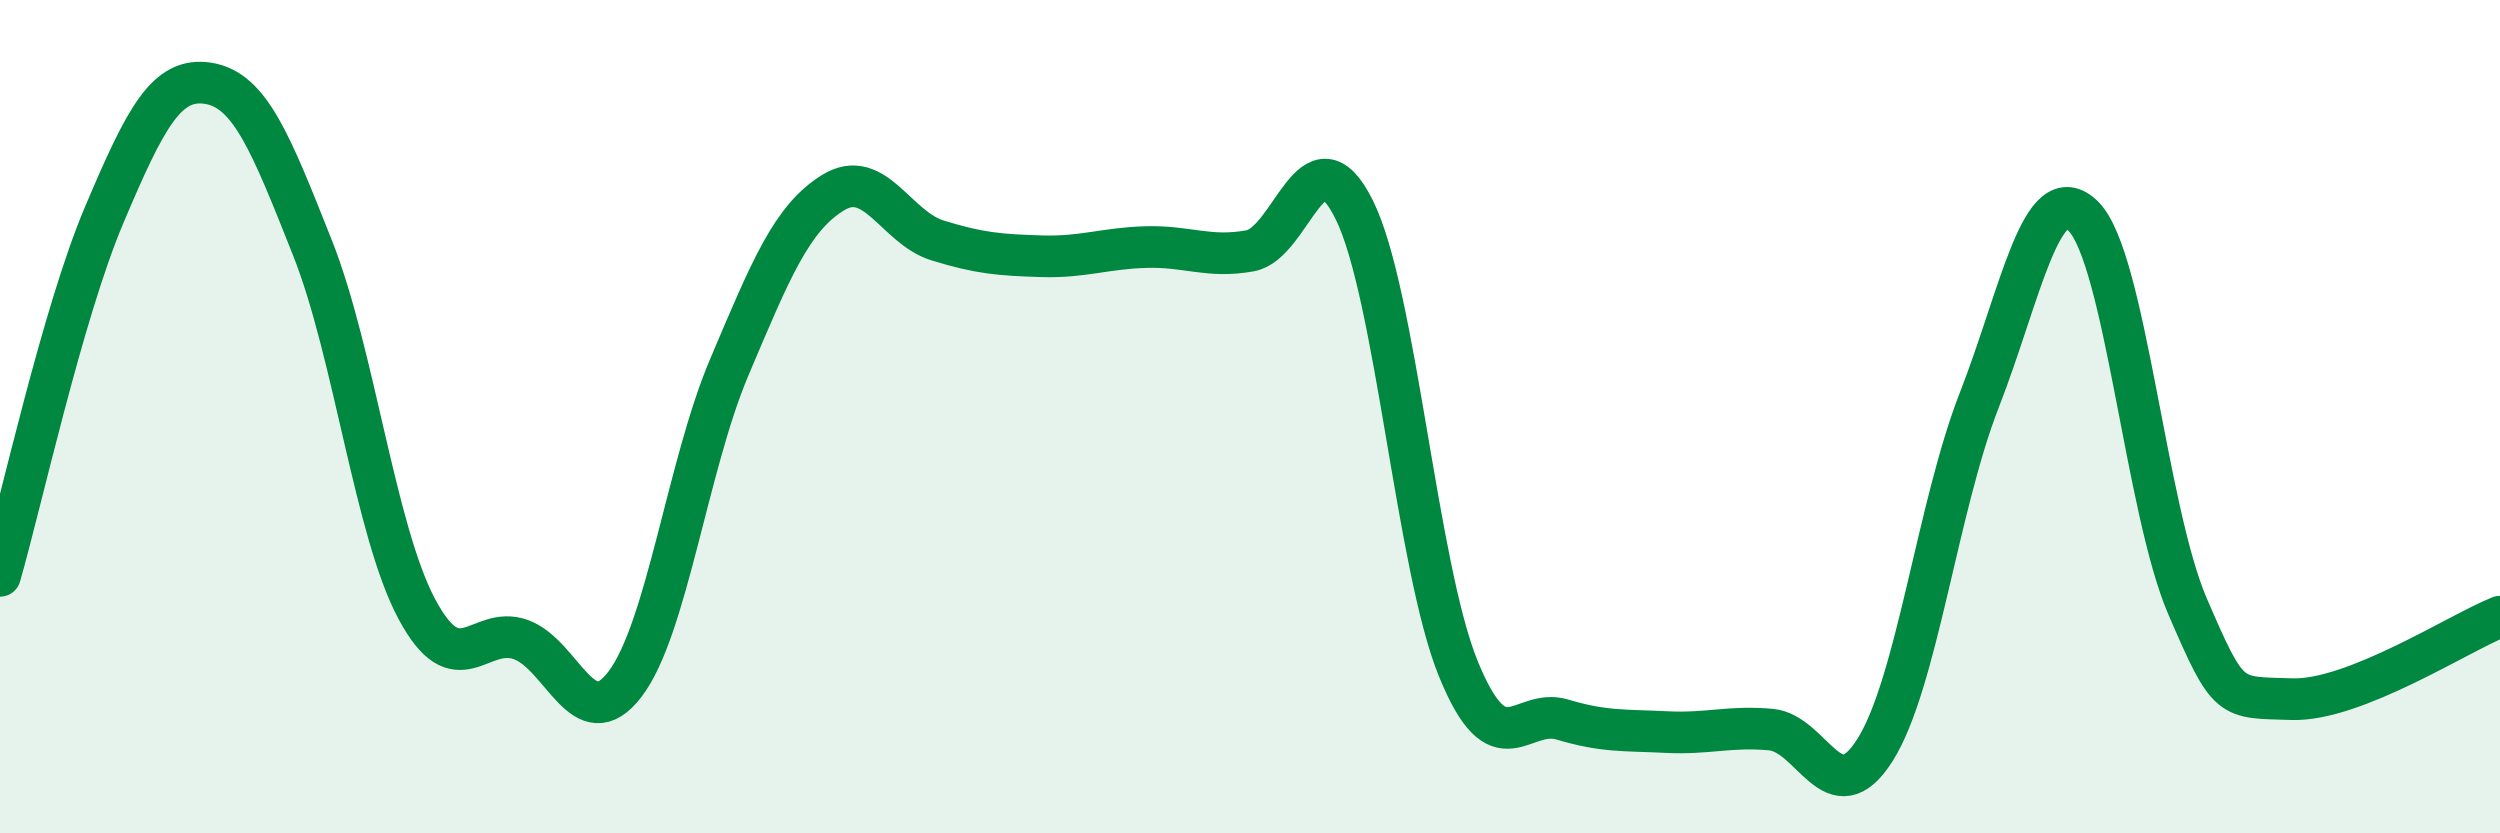
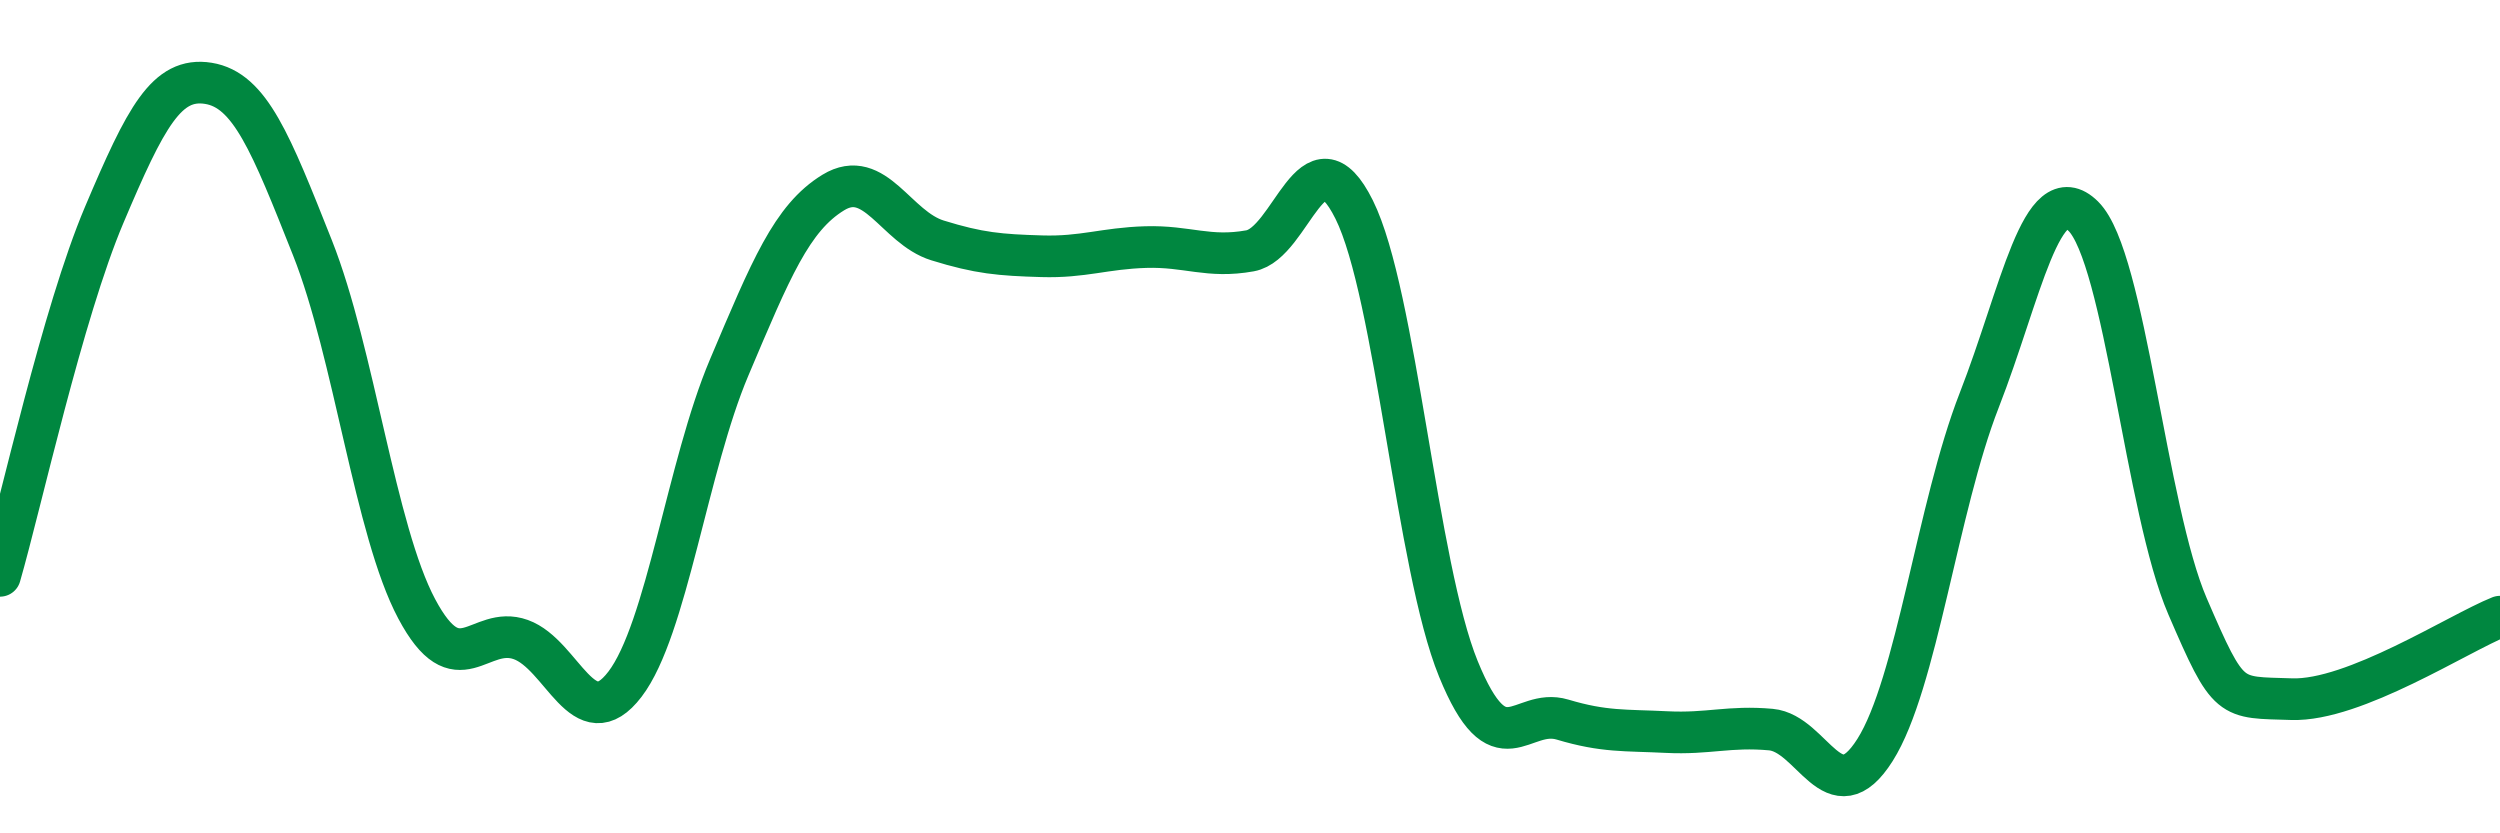
<svg xmlns="http://www.w3.org/2000/svg" width="60" height="20" viewBox="0 0 60 20">
-   <path d="M 0,13.82 C 0.5,12.09 1.5,7.52 2.5,5.16 C 3.5,2.8 4,1.84 5,2 C 6,2.16 6.5,3.43 7.5,5.95 C 8.5,8.47 9,12.73 10,14.61 C 11,16.49 11.5,14.99 12.5,15.35 C 13.5,15.71 14,17.73 15,16.42 C 16,15.11 16.5,11.18 17.5,8.82 C 18.5,6.46 19,5.23 20,4.62 C 21,4.01 21.5,5.46 22.5,5.77 C 23.5,6.08 24,6.12 25,6.15 C 26,6.18 26.5,5.96 27.5,5.93 C 28.5,5.9 29,6.2 30,6.02 C 31,5.84 31.5,3.02 32.5,5.03 C 33.5,7.04 34,13.6 35,16.05 C 36,18.5 36.5,16.97 37.5,17.27 C 38.5,17.57 39,17.52 40,17.57 C 41,17.62 41.5,17.42 42.5,17.51 C 43.5,17.6 44,19.58 45,18 C 46,16.42 46.5,12.17 47.5,9.61 C 48.5,7.05 49,4.2 50,5.19 C 51,6.18 51.5,12.23 52.5,14.55 C 53.5,16.87 53.5,16.73 55,16.78 C 56.5,16.83 59,15.2 60,14.8L60 20L0 20Z" fill="#008740" opacity="0.1" stroke-linecap="round" stroke-linejoin="round" />
  <path d="M 0,13.82 C 0.5,12.09 1.5,7.52 2.5,5.16 C 3.5,2.8 4,1.84 5,2 C 6,2.16 6.5,3.43 7.5,5.95 C 8.5,8.47 9,12.73 10,14.61 C 11,16.49 11.5,14.99 12.5,15.35 C 13.5,15.71 14,17.73 15,16.42 C 16,15.11 16.5,11.18 17.5,8.82 C 18.5,6.46 19,5.23 20,4.62 C 21,4.01 21.5,5.46 22.5,5.77 C 23.5,6.08 24,6.12 25,6.15 C 26,6.18 26.5,5.96 27.5,5.93 C 28.5,5.9 29,6.2 30,6.02 C 31,5.84 31.5,3.02 32.5,5.03 C 33.5,7.04 34,13.6 35,16.05 C 36,18.5 36.5,16.97 37.5,17.27 C 38.5,17.57 39,17.52 40,17.57 C 41,17.62 41.5,17.42 42.5,17.51 C 43.5,17.6 44,19.58 45,18 C 46,16.42 46.5,12.17 47.5,9.61 C 48.5,7.05 49,4.2 50,5.19 C 51,6.18 51.5,12.23 52.5,14.55 C 53.5,16.87 53.5,16.73 55,16.78 C 56.5,16.83 59,15.2 60,14.8" stroke="#008740" stroke-width="1" fill="none" stroke-linecap="round" stroke-linejoin="round" />
</svg>